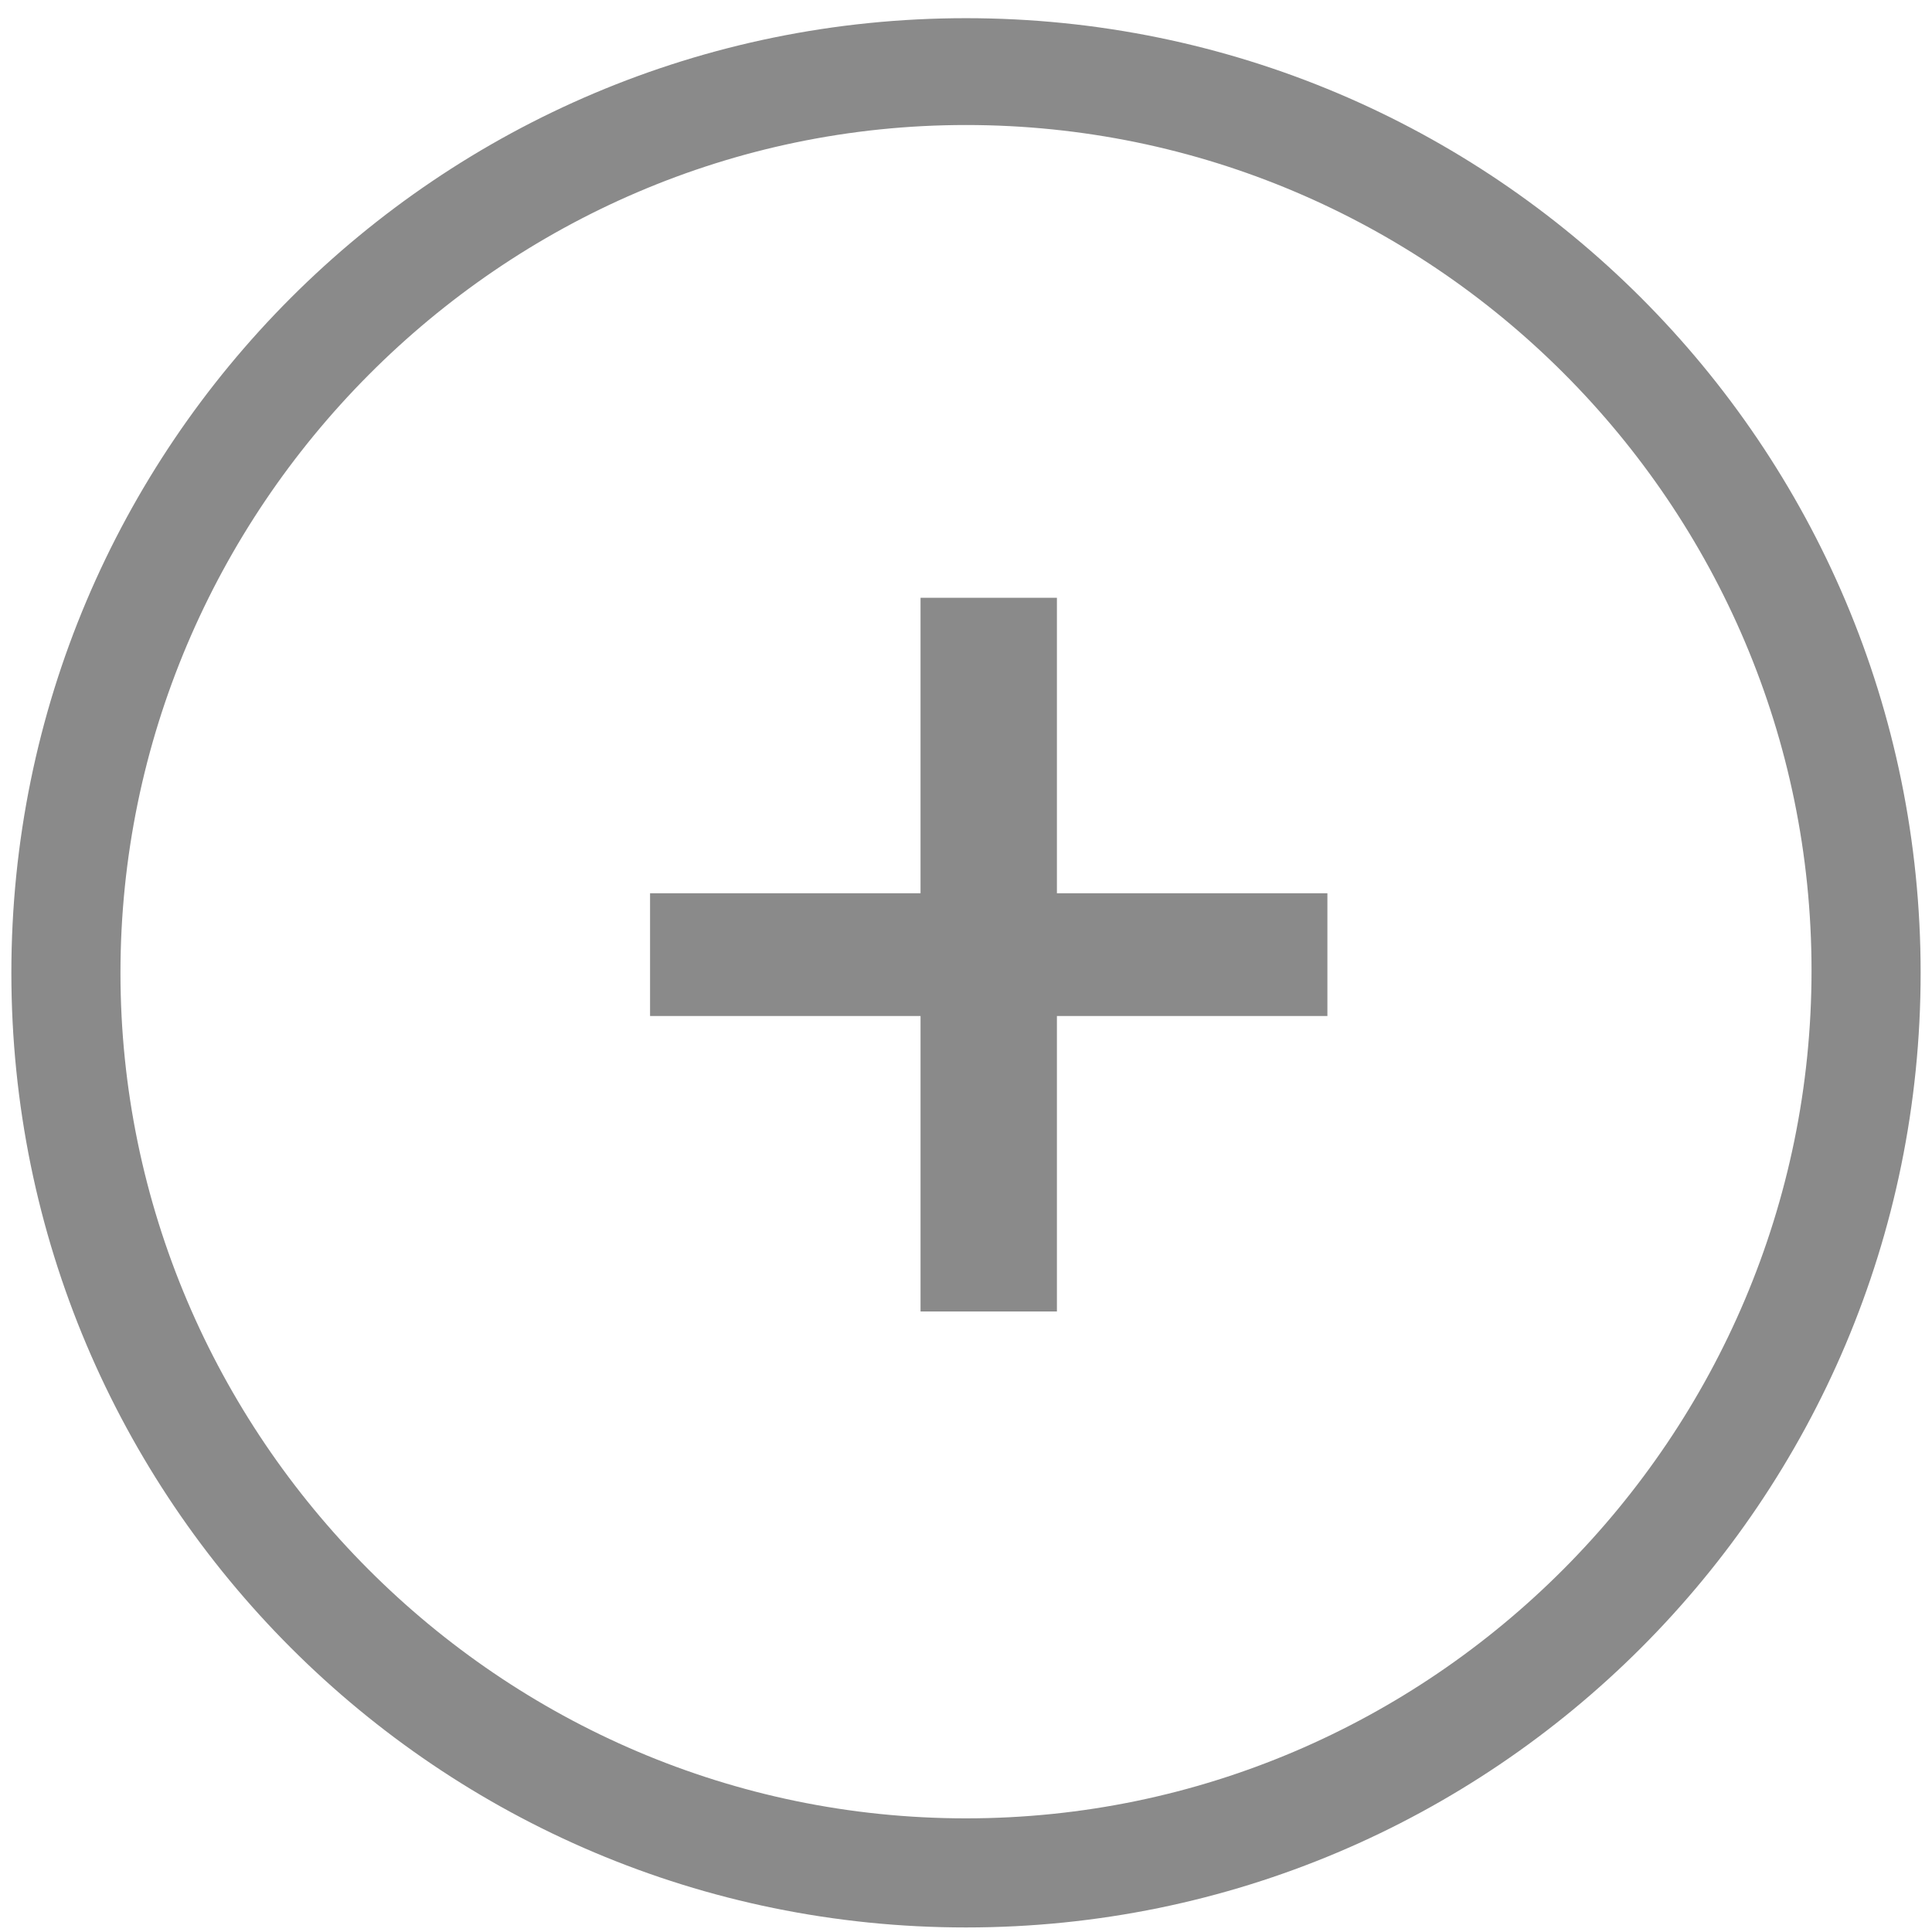
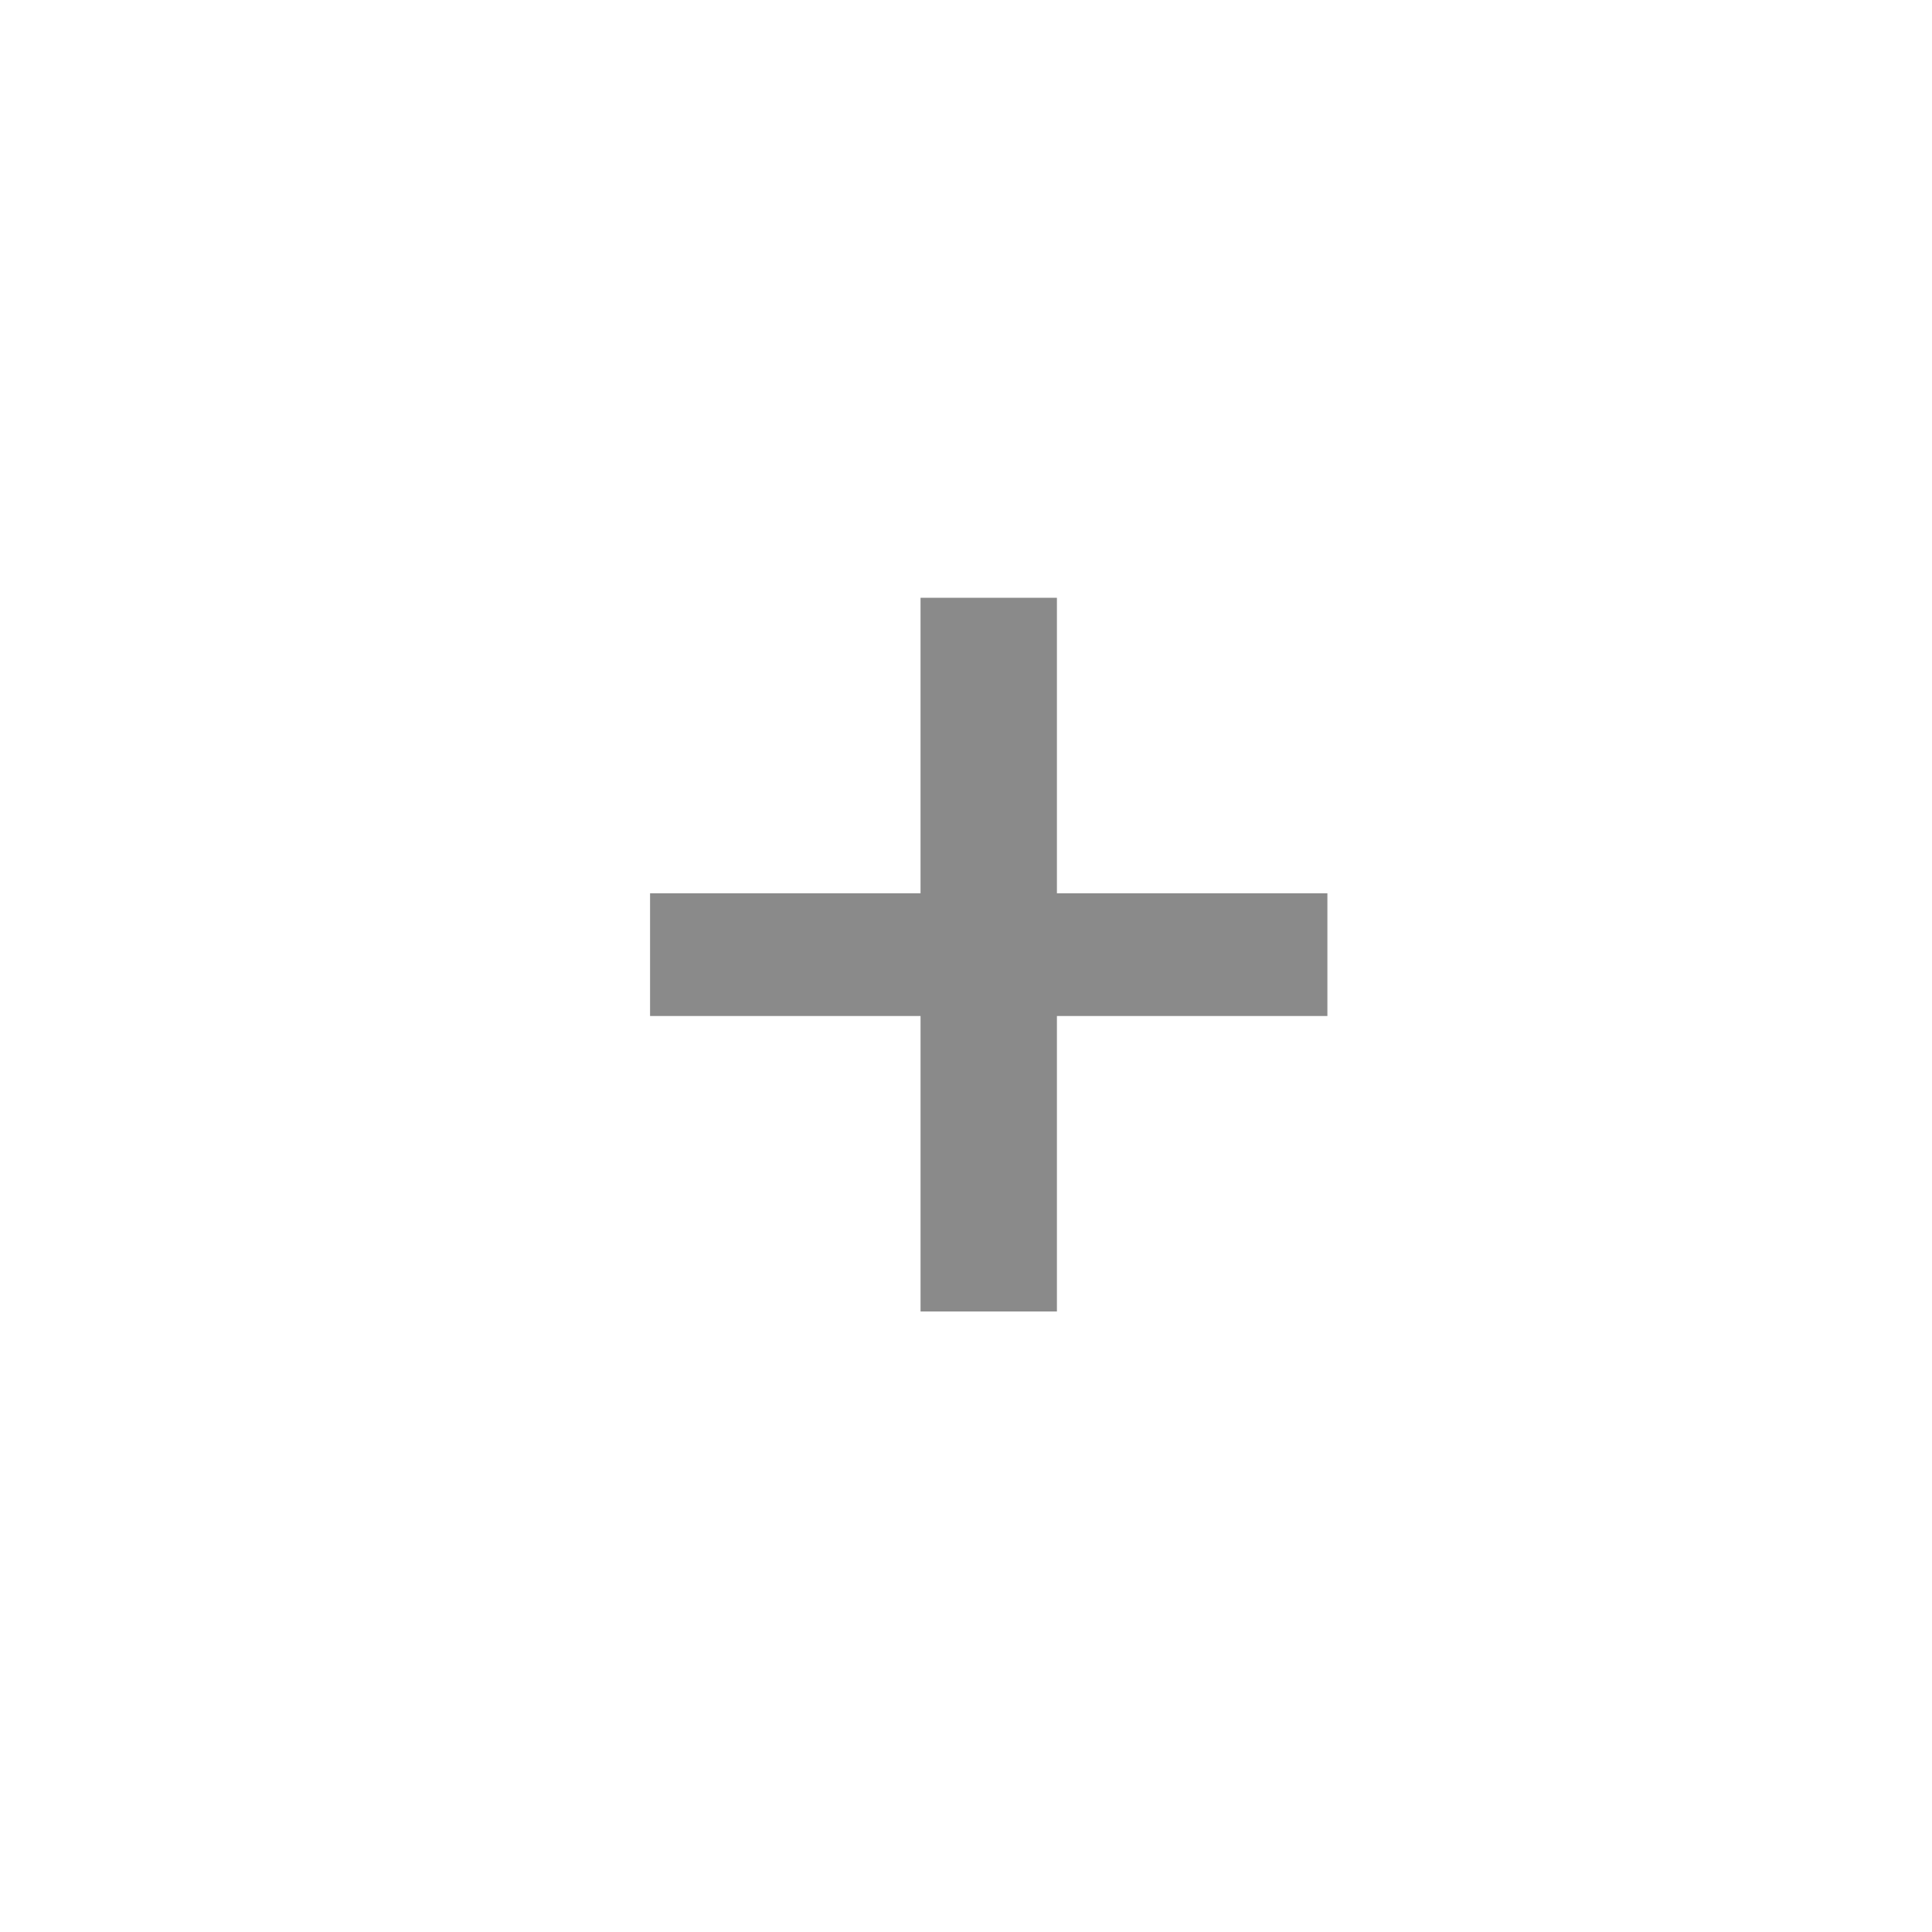
<svg xmlns="http://www.w3.org/2000/svg" version="1.1" id="Layer_1" x="0px" y="0px" width="85px" height="85px" viewBox="-7 8 85 85" style="enable-background:new -7 8 85 85;" xml:space="preserve">
  <style type="text/css">
	.st0{fill:#8A8A8A;}
	.st1{enable-background:new    ;}
</style>
  <g>
-     <path class="st0" d="M35.5,8.8c-23.2,0-42,18.8-42,42s18.8,42,42,42s42-18.8,42-42S58.7,8.8,35.5,8.8L35.5,8.8z M35.5,88   C15,88-1.7,71.2-1.7,50.8S15,13.5,35.5,13.5s37.2,16.7,37.2,37.2S56,88,35.5,88L35.5,88z" />
    <g class="st1">
      <path class="st0" d="M51.4,47.3v5.4H39.5v13h-6v-13H21.6v-5.4h11.9v-13h6v13H51.4z" />
    </g>
  </g>
</svg>